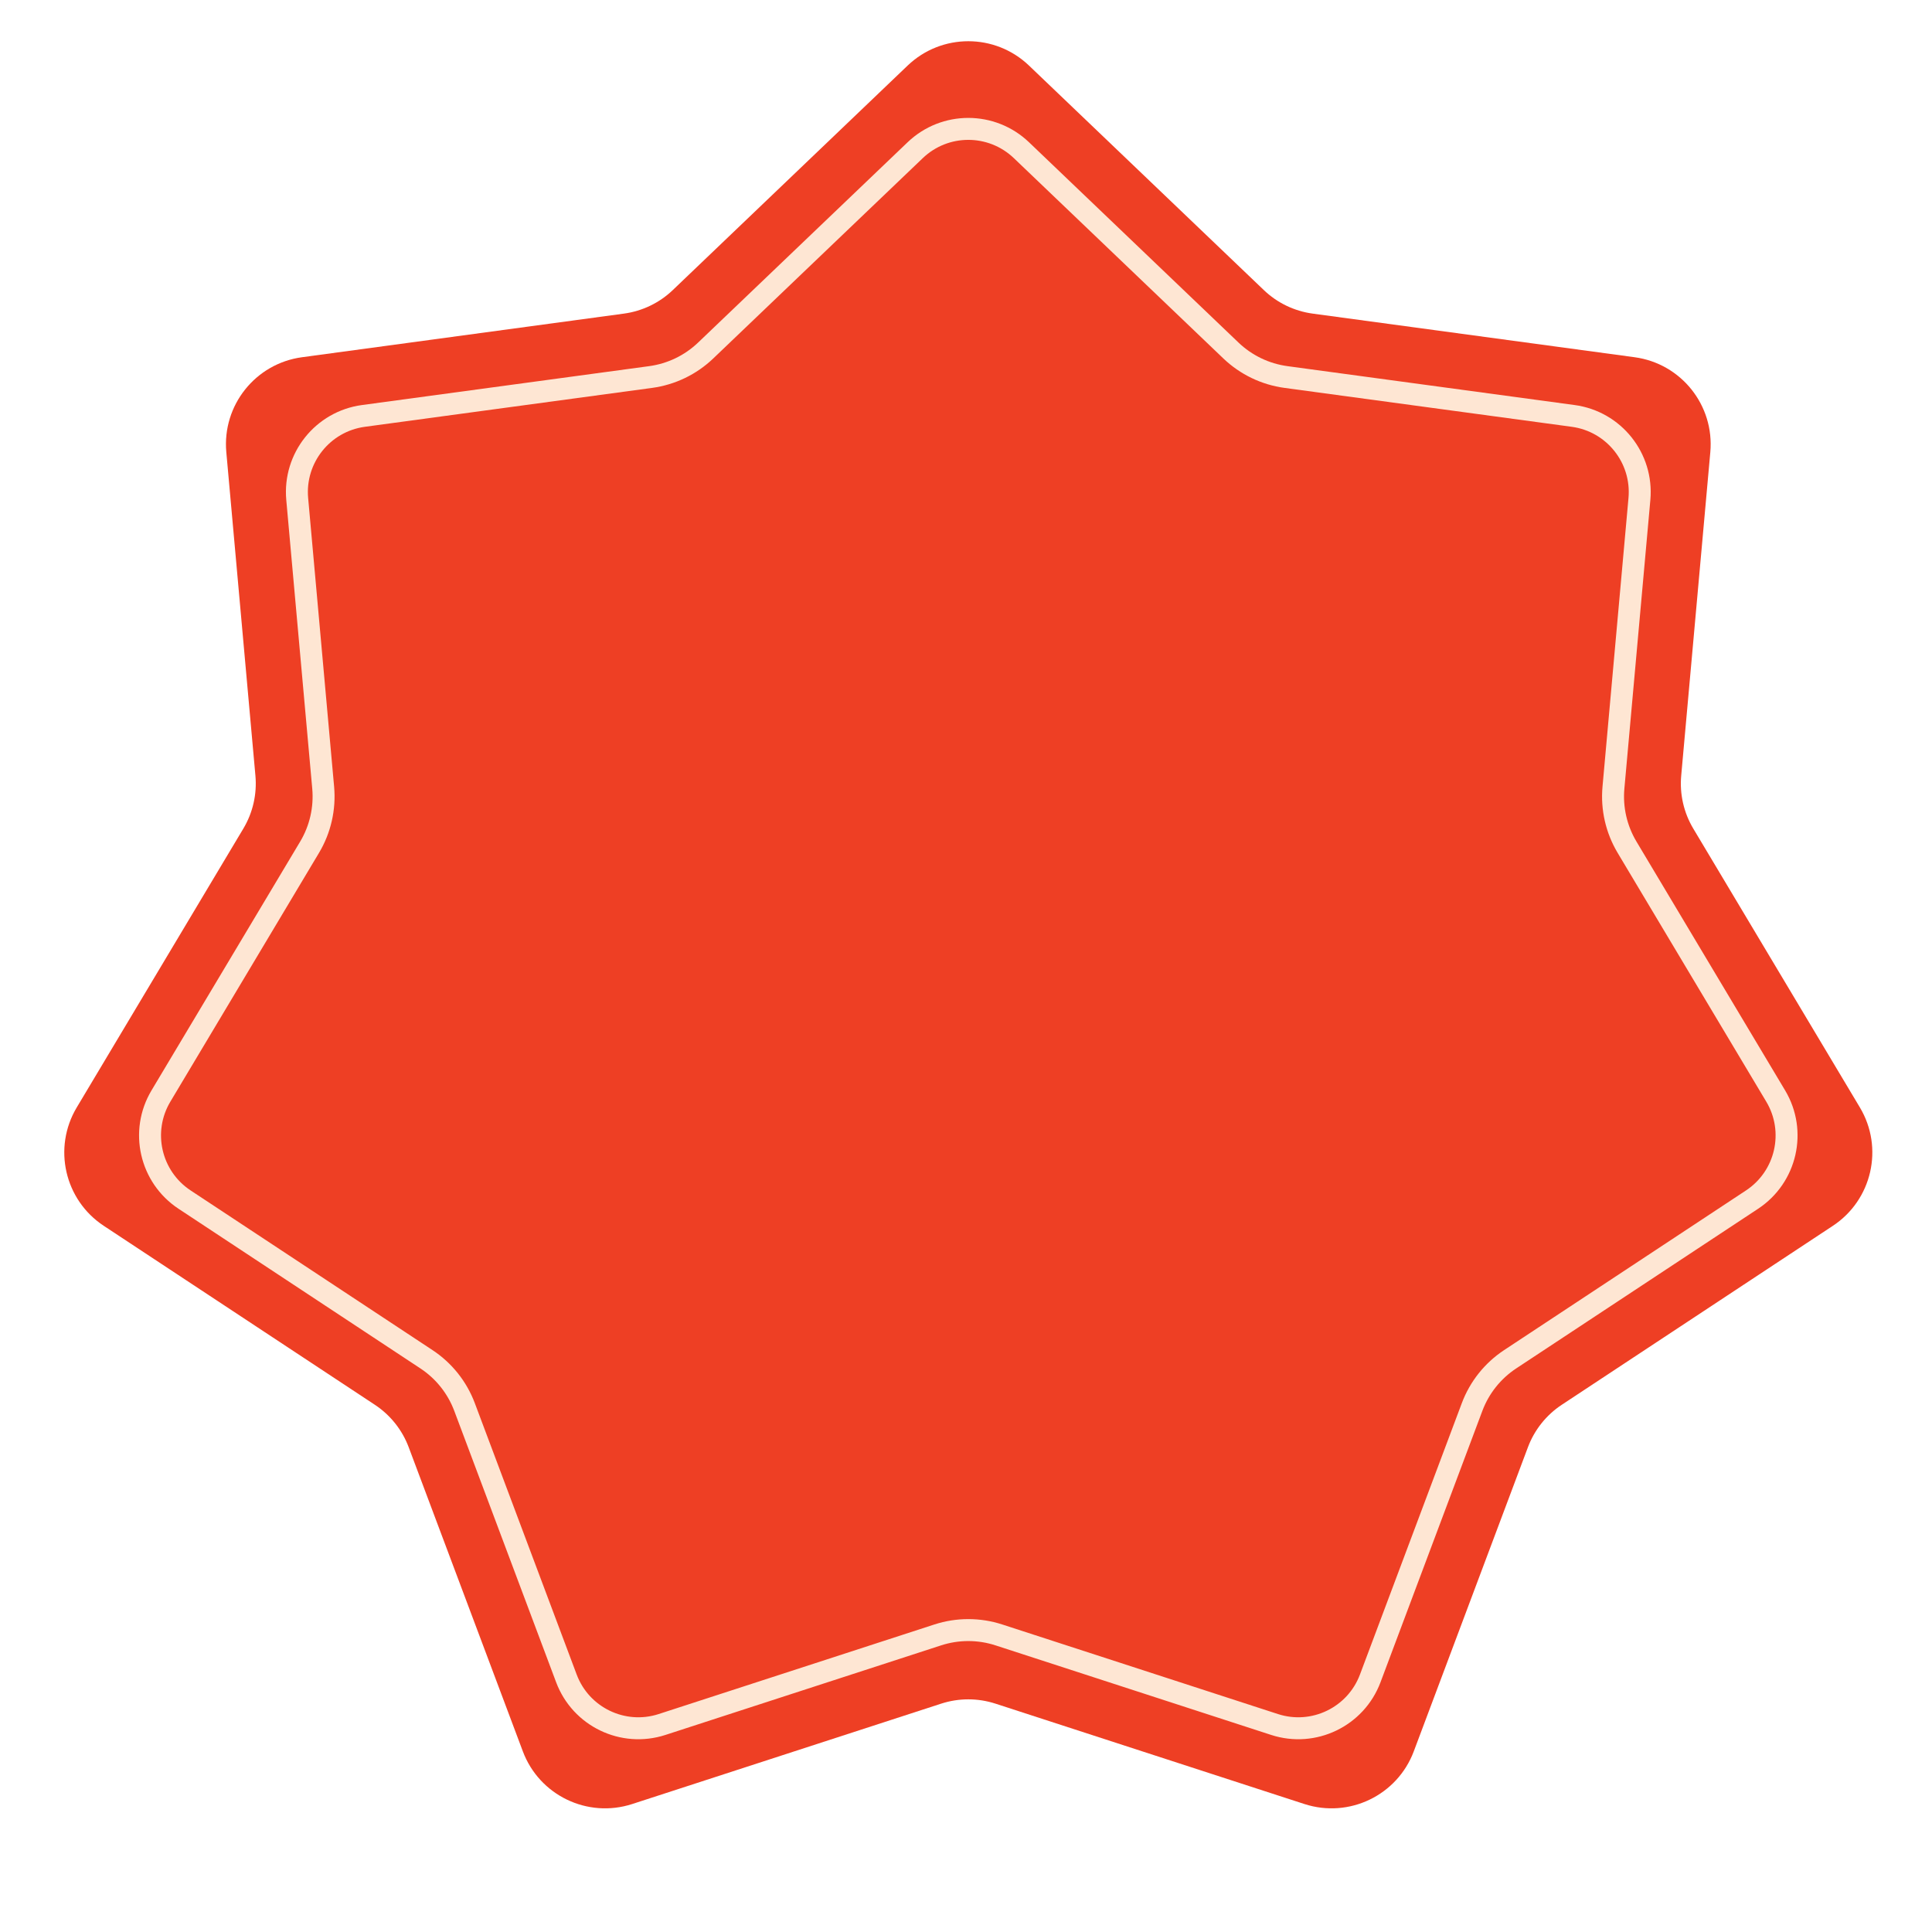
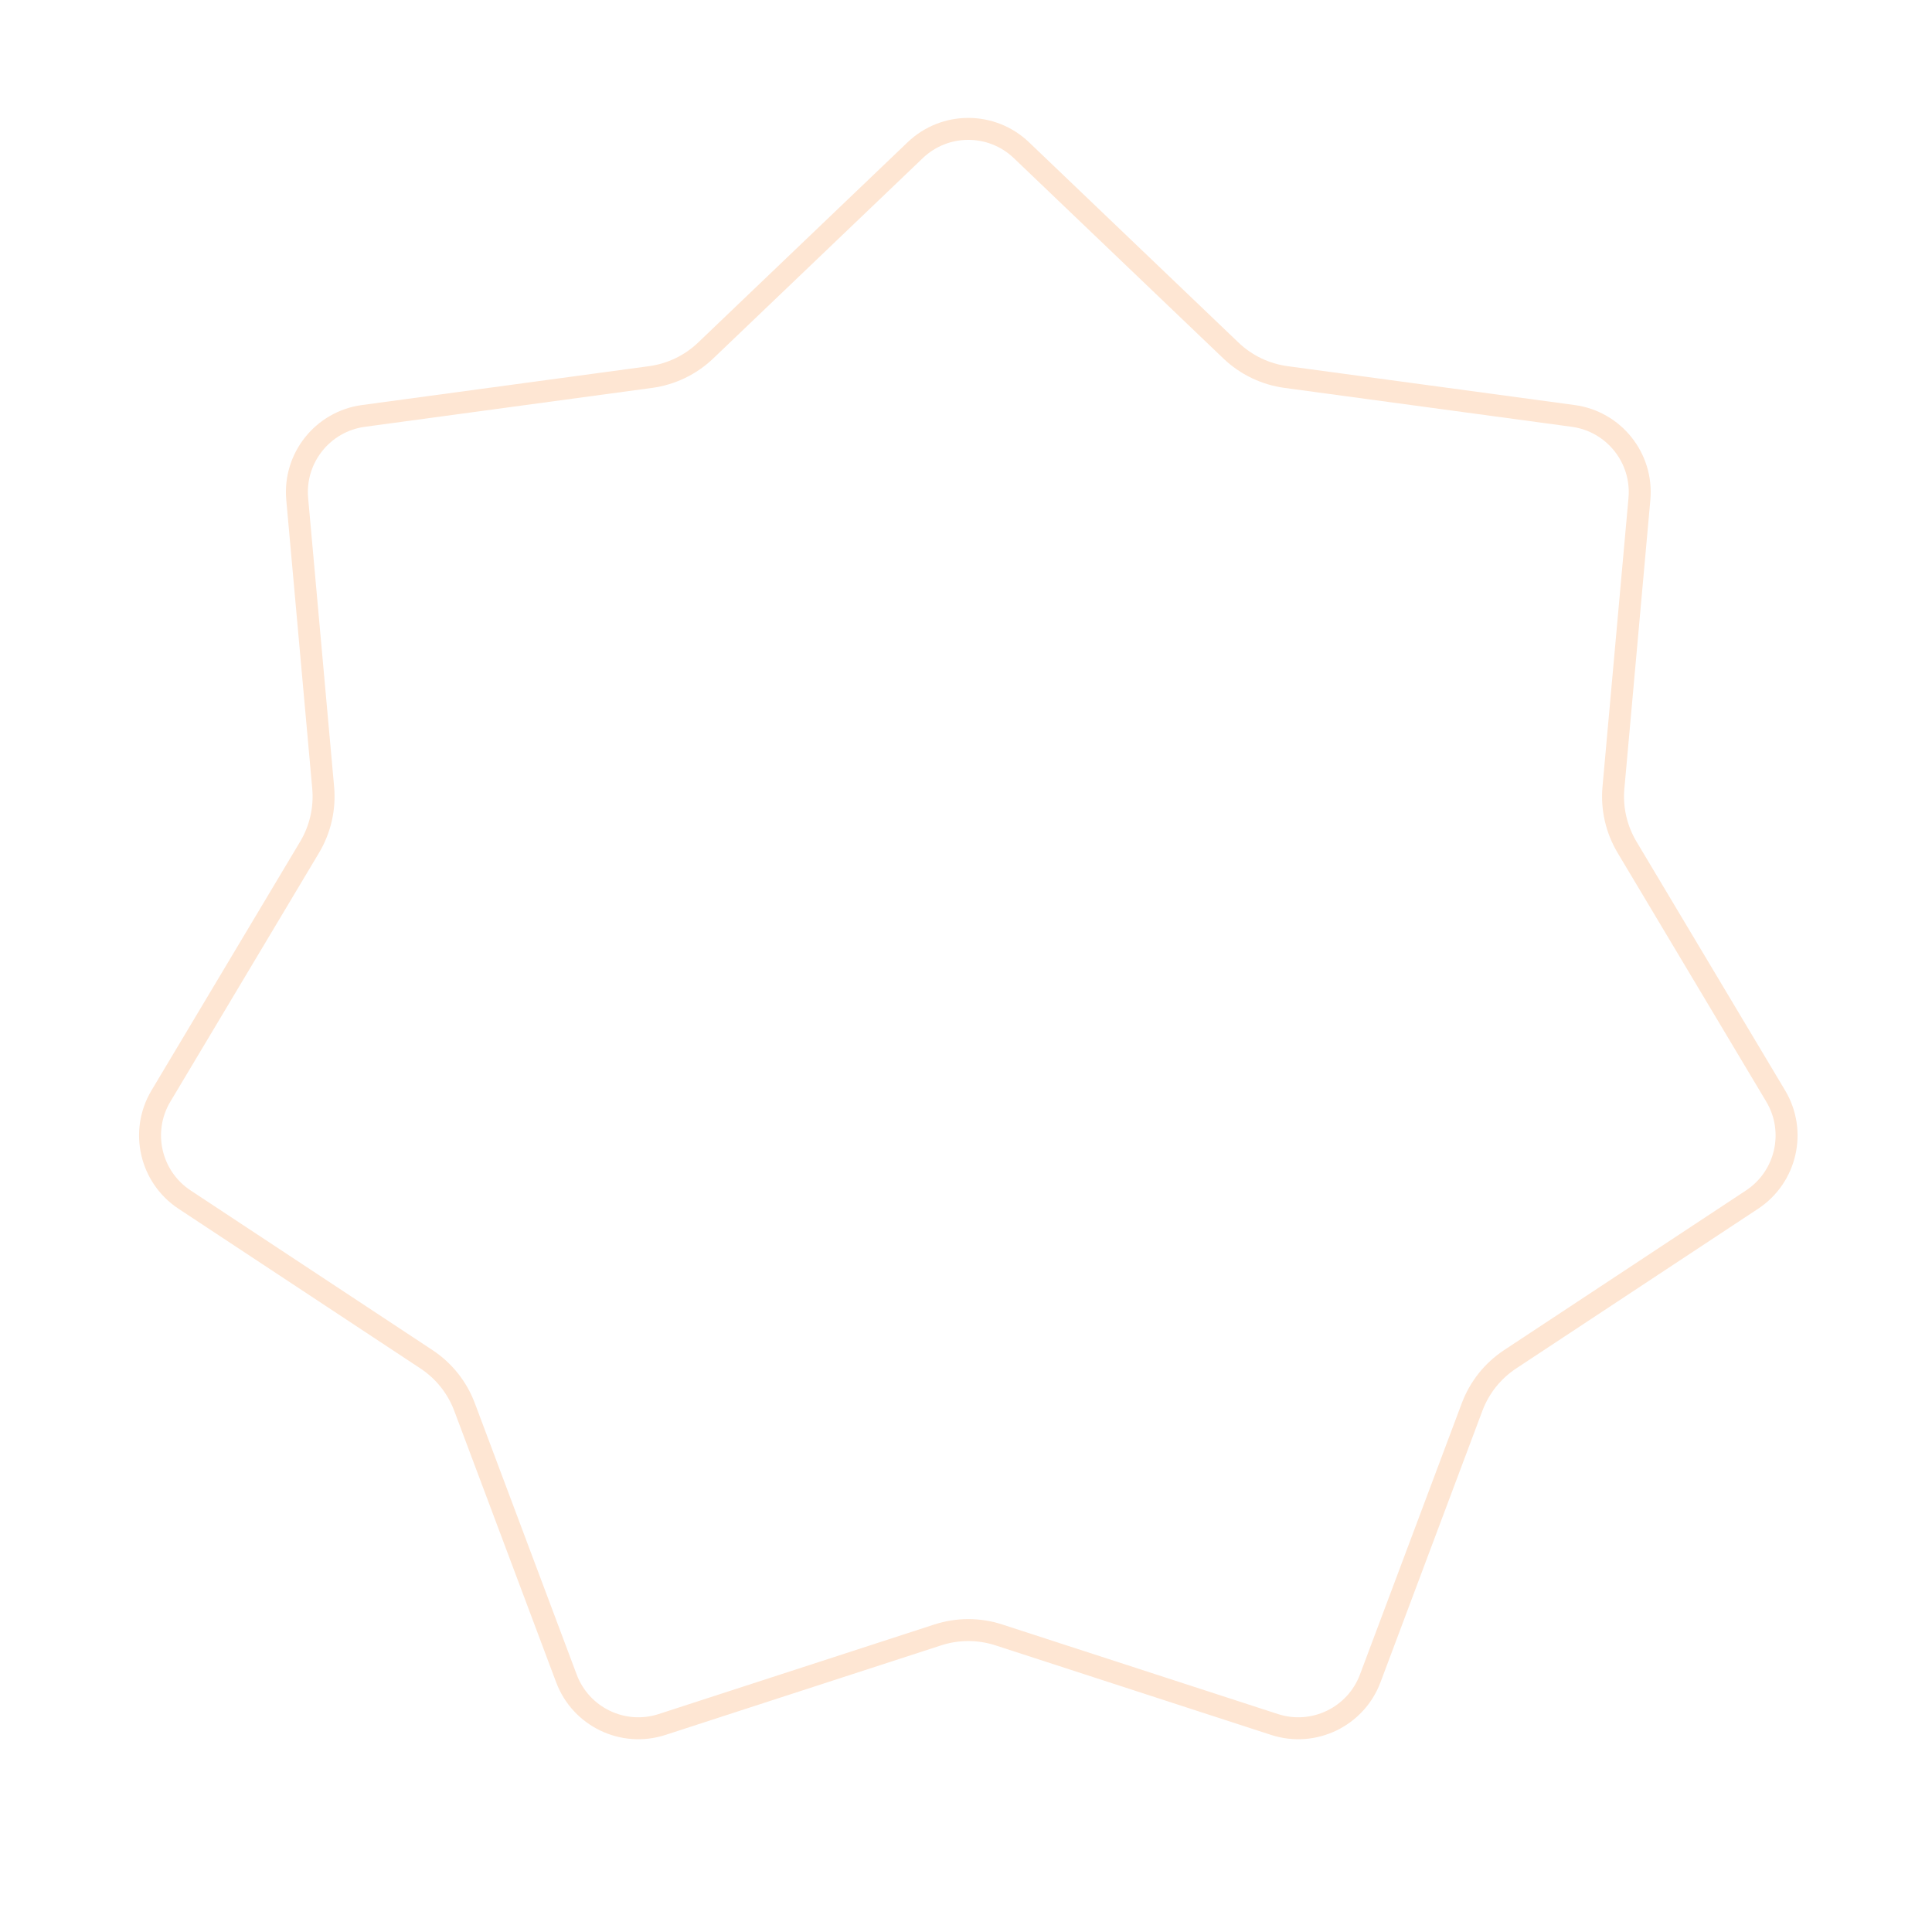
<svg xmlns="http://www.w3.org/2000/svg" width="132" height="132" viewBox="0 0 132 132" fill="none">
-   <path d="M62.012 4.48C64.331 2.262 67.985 2.262 70.304 4.48L86.348 19.818C87.263 20.694 88.433 21.257 89.688 21.427L111.683 24.407C114.863 24.838 117.141 27.694 116.854 30.89L114.865 52.997C114.751 54.259 115.04 55.524 115.69 56.612L127.074 75.666C128.719 78.421 127.906 81.983 125.228 83.751L106.704 95.979C105.647 96.677 104.838 97.692 104.393 98.878L96.593 119.659C95.466 122.663 92.174 124.248 89.122 123.257L68.012 116.398C66.807 116.007 65.509 116.007 64.304 116.398L43.194 123.257C40.142 124.248 36.85 122.663 35.723 119.659L27.923 98.878C27.478 97.692 26.669 96.677 25.611 95.979L7.088 83.751C4.409 81.983 3.596 78.421 5.242 75.666L16.626 56.612C17.276 55.524 17.565 54.259 17.451 52.997L15.462 30.89C15.175 27.694 17.453 24.838 20.633 24.407L42.627 21.427C43.883 21.257 45.053 20.694 45.968 19.818L62.012 4.48Z" fill="#EE3F24" />
  <path d="M62.53 10.261C64.559 8.321 67.756 8.322 69.786 10.261L84.101 23.948C85.131 24.933 86.447 25.567 87.86 25.759L107.486 28.417C110.268 28.794 112.262 31.294 112.01 34.091L110.235 53.816C110.107 55.236 110.433 56.659 111.164 57.883L121.321 74.885C122.761 77.295 122.05 80.412 119.707 81.959L103.177 92.87C101.988 93.655 101.077 94.797 100.577 96.132L93.618 114.674C92.631 117.302 89.75 118.69 87.08 117.822L68.244 111.702C66.888 111.262 65.427 111.262 64.072 111.702L45.236 117.822C42.566 118.69 39.685 117.302 38.699 114.674L31.739 96.132C31.238 94.797 30.328 93.655 29.138 92.87L12.609 81.959C10.266 80.412 9.555 77.295 10.995 74.885L21.153 57.883C21.884 56.659 22.208 55.236 22.081 53.816L20.306 34.091C20.055 31.294 22.047 28.794 24.83 28.417L44.456 25.759C45.868 25.567 47.184 24.933 48.214 23.948L62.53 10.261Z" stroke="#FEE6D3" stroke-width="1.5" />
</svg>